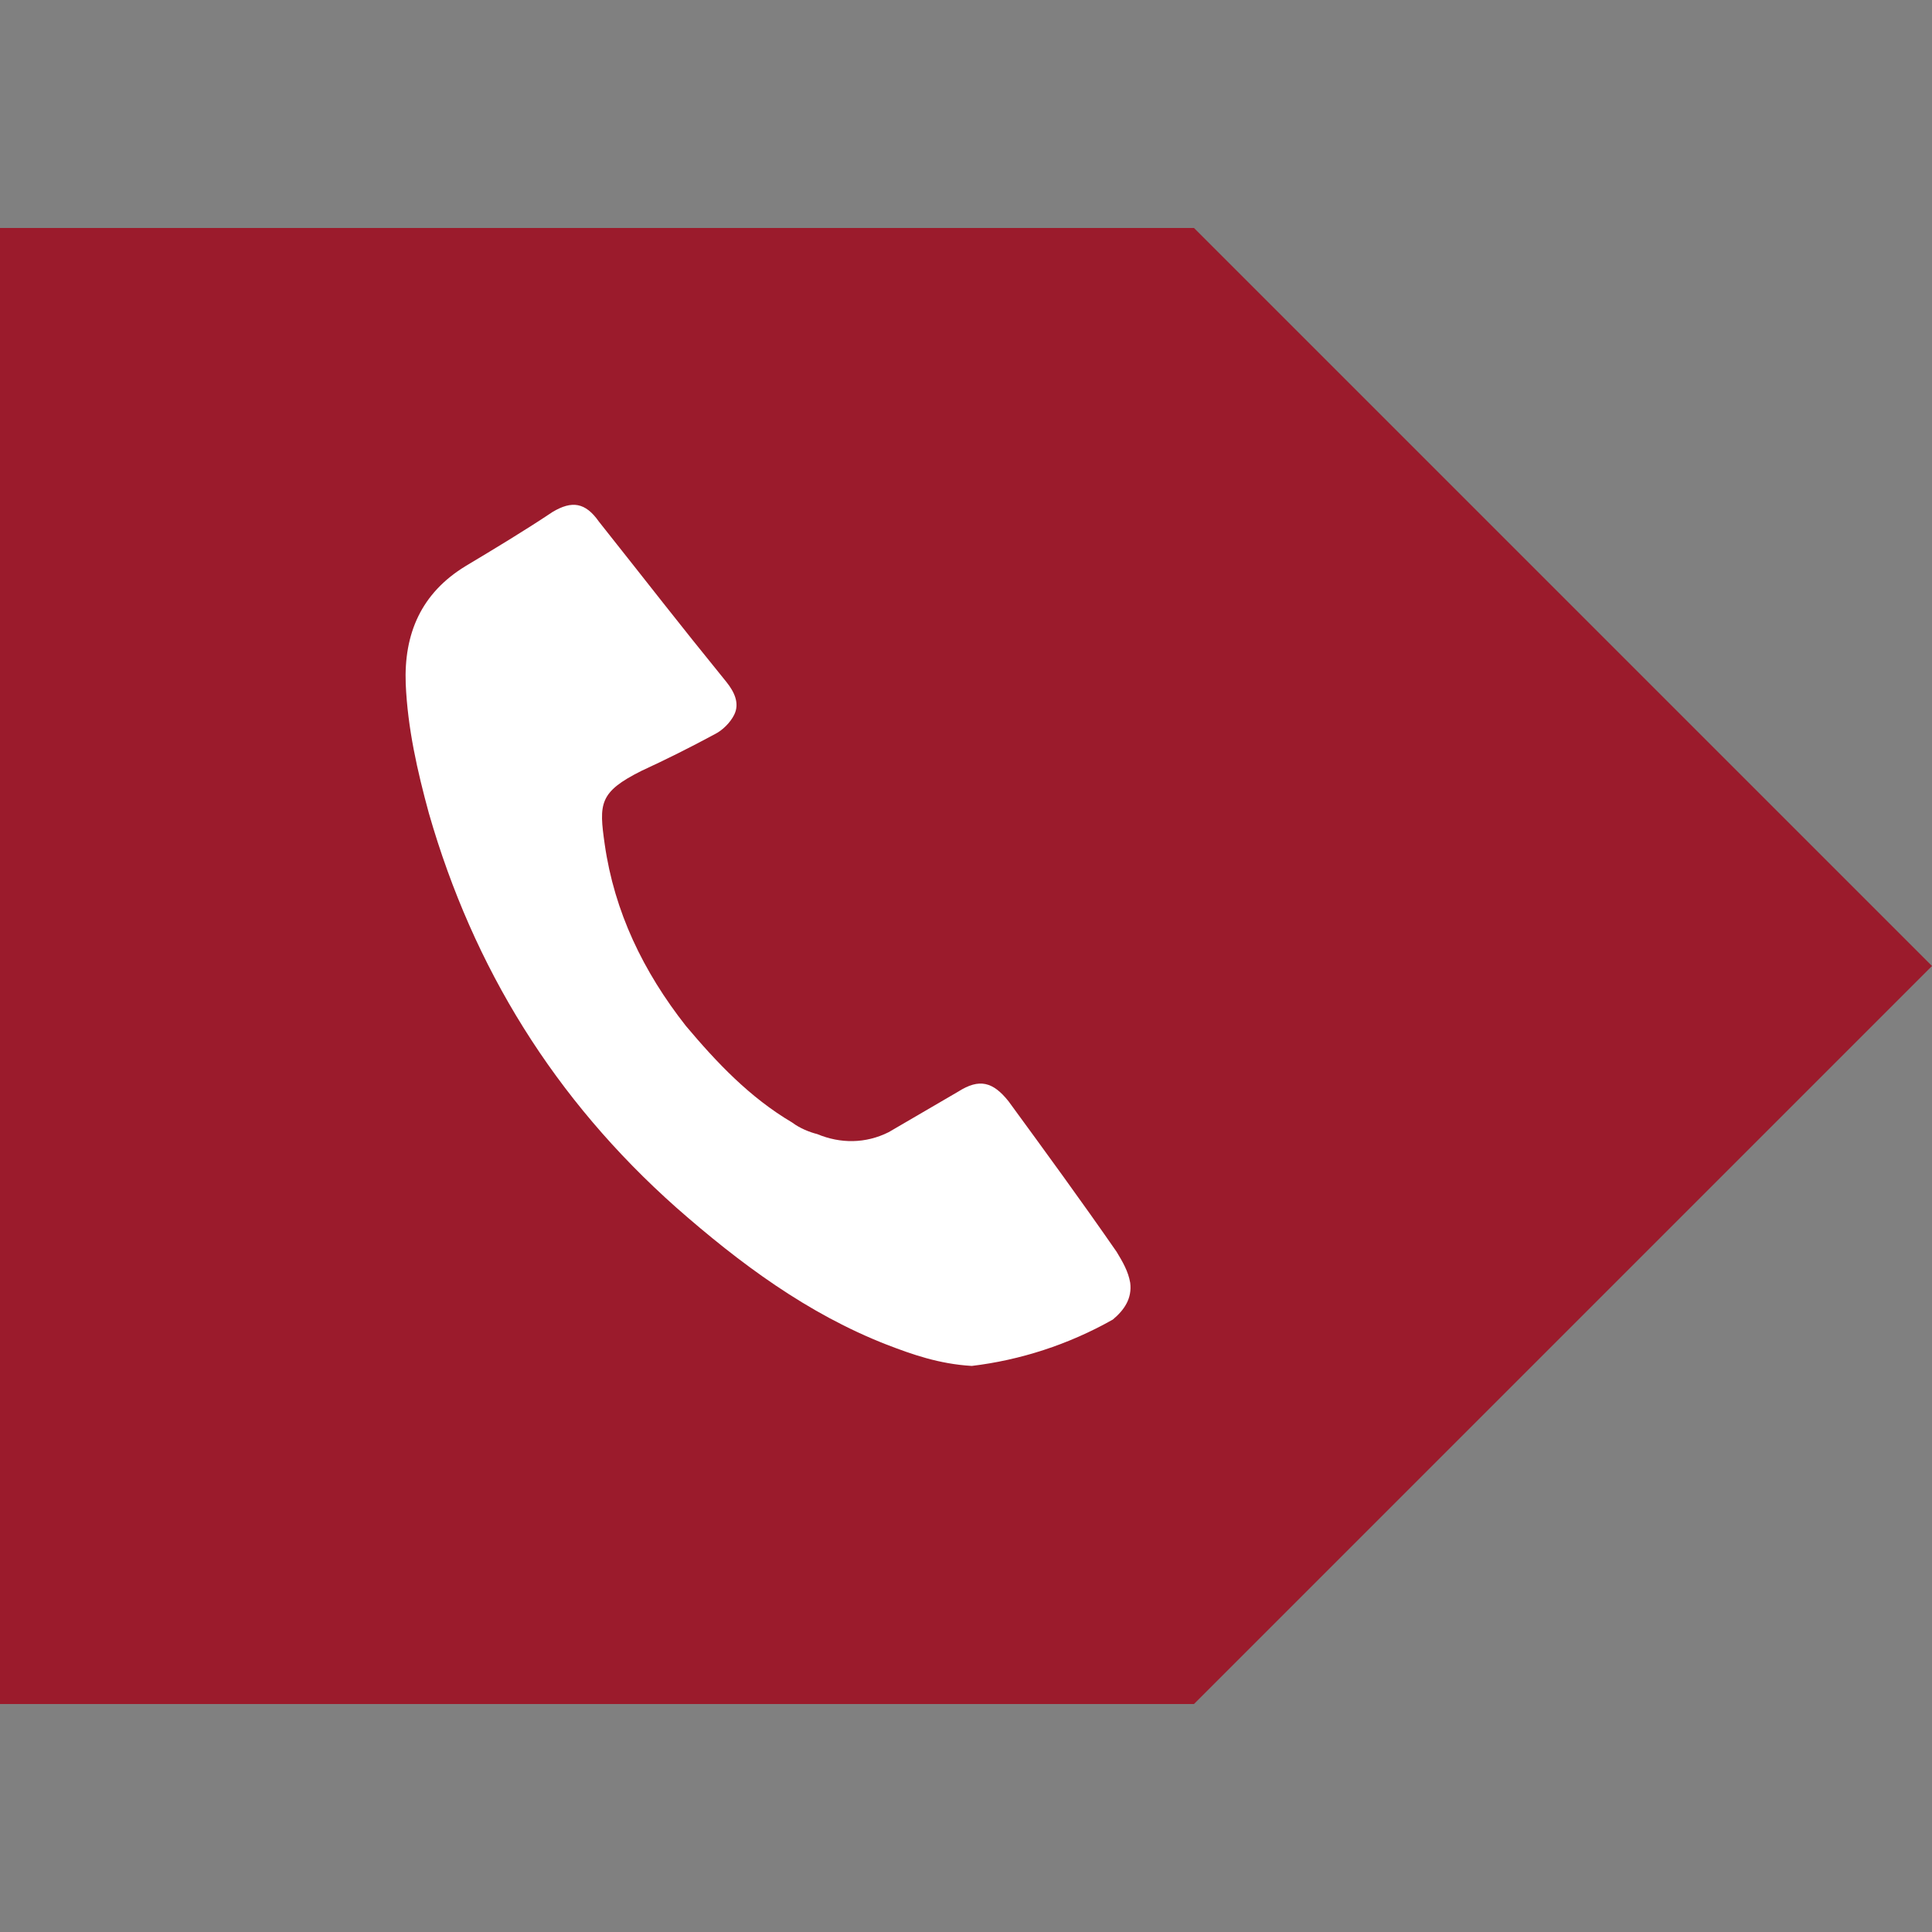
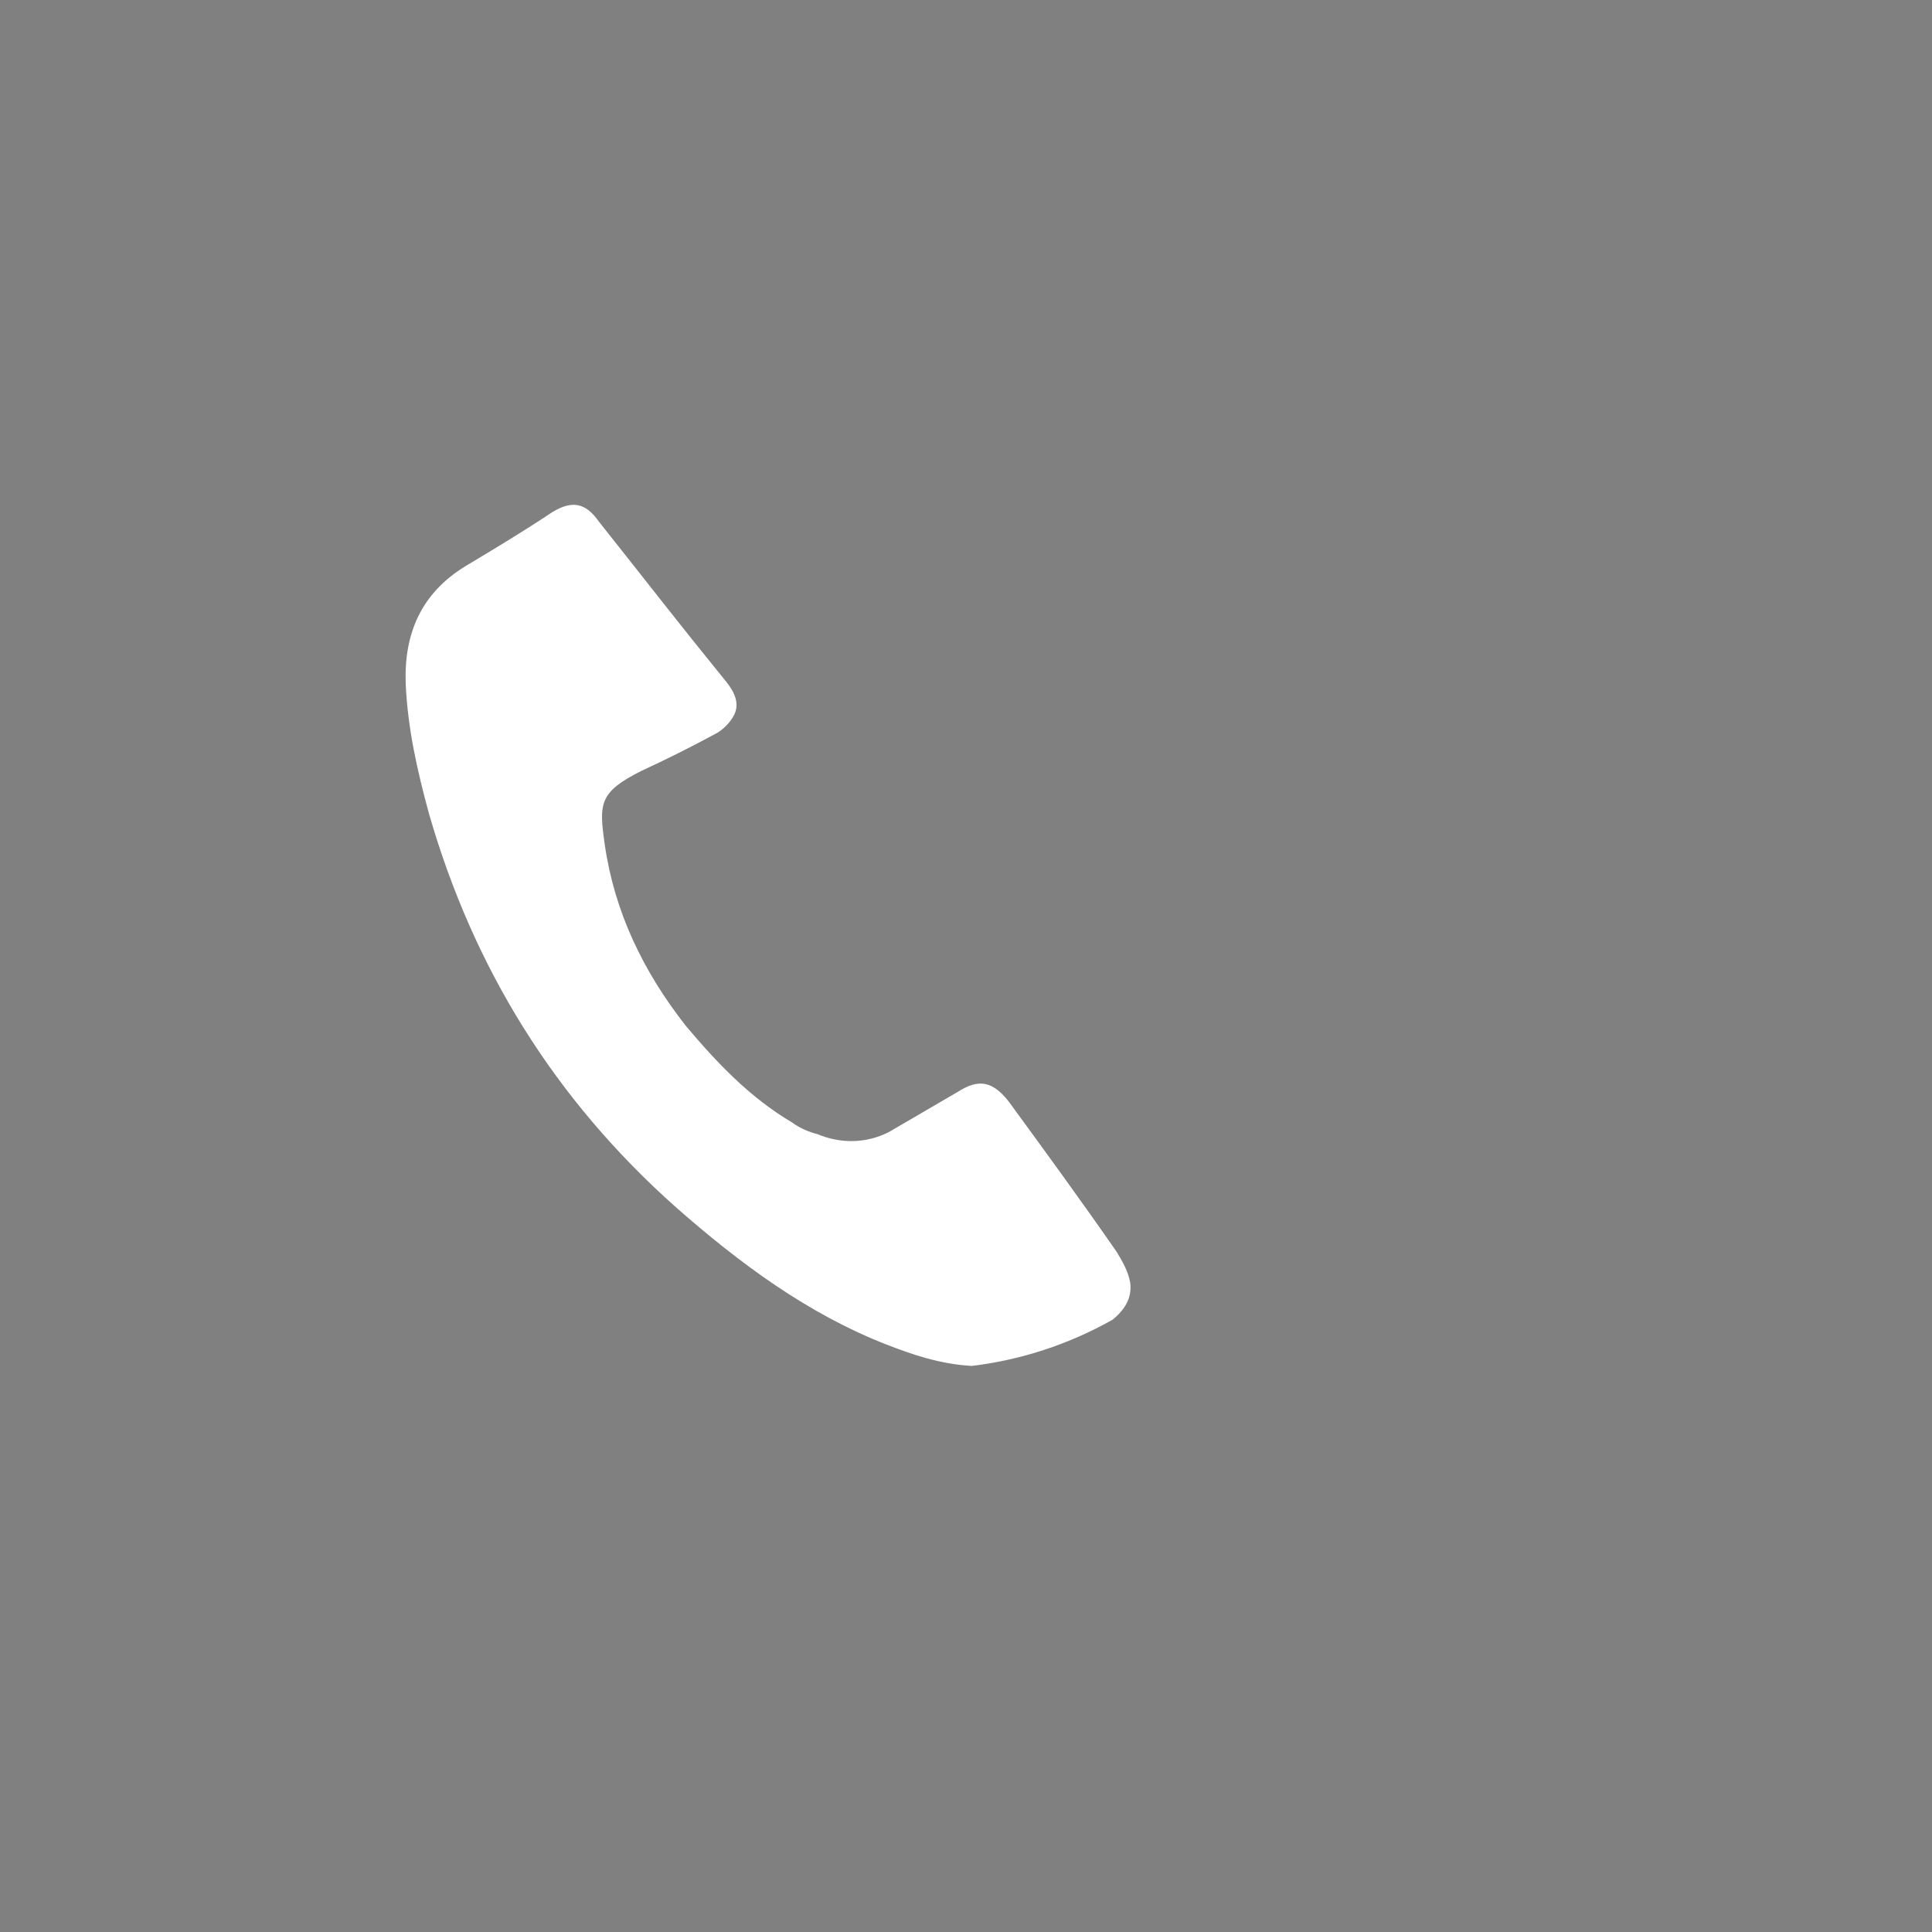
<svg xmlns="http://www.w3.org/2000/svg" version="1.1" id="Ebene_1" viewBox="0 0 100 100" xml:space="preserve">
  <rect x="0" y="0" width="100" height="100" fill="#808080" stroke="none" />
  <style type="text/css">
	.st0{fill:#9B1B2C;}
	.st1{fill:#FFFFFF;}
	.st2{fill:#655C61;}
</style>
  <g>
-     <polygon class="st0" points="61.8,11.8 100,50 61.8,88.2 0,88.2 0,11.8  " />
    <path class="st1" d="M50.3,70.7c-1.7-0.1-3.1-0.6-4.4-1.1c-4.1-1.6-7.6-4.2-10.9-7.1c-6.3-5.6-10.5-12.4-12.8-20.4   c-0.6-2.2-1.1-4.4-1.2-6.7c-0.1-2.6,0.8-4.7,3.1-6.1c1.5-0.9,3-1.8,4.5-2.8c1-0.6,1.7-0.5,2.4,0.5c2.7,3.4,4,5.1,6.6,8.3   c0.4,0.5,0.7,1.1,0.4,1.7c-0.2,0.4-0.6,0.8-1,1c-1.3,0.7-2.5,1.3-3.8,1.9c-2.2,1.1-2.2,1.7-1.9,3.8c0.5,3.5,2,6.6,4.2,9.4   c1.6,1.9,3.3,3.7,5.5,5c0.4,0.3,0.9,0.5,1.3,0.6c1.2,0.5,2.5,0.5,3.7-0.1c1.2-0.7,2.4-1.4,3.6-2.1c1.1-0.7,1.8-0.5,2.6,0.5   c1.9,2.6,3.8,5.2,5.6,7.8c0.3,0.5,0.6,1,0.7,1.6c0.1,0.8-0.3,1.4-0.9,1.9C55.3,69.6,52.8,70.4,50.3,70.7z" />
  </g>
</svg>